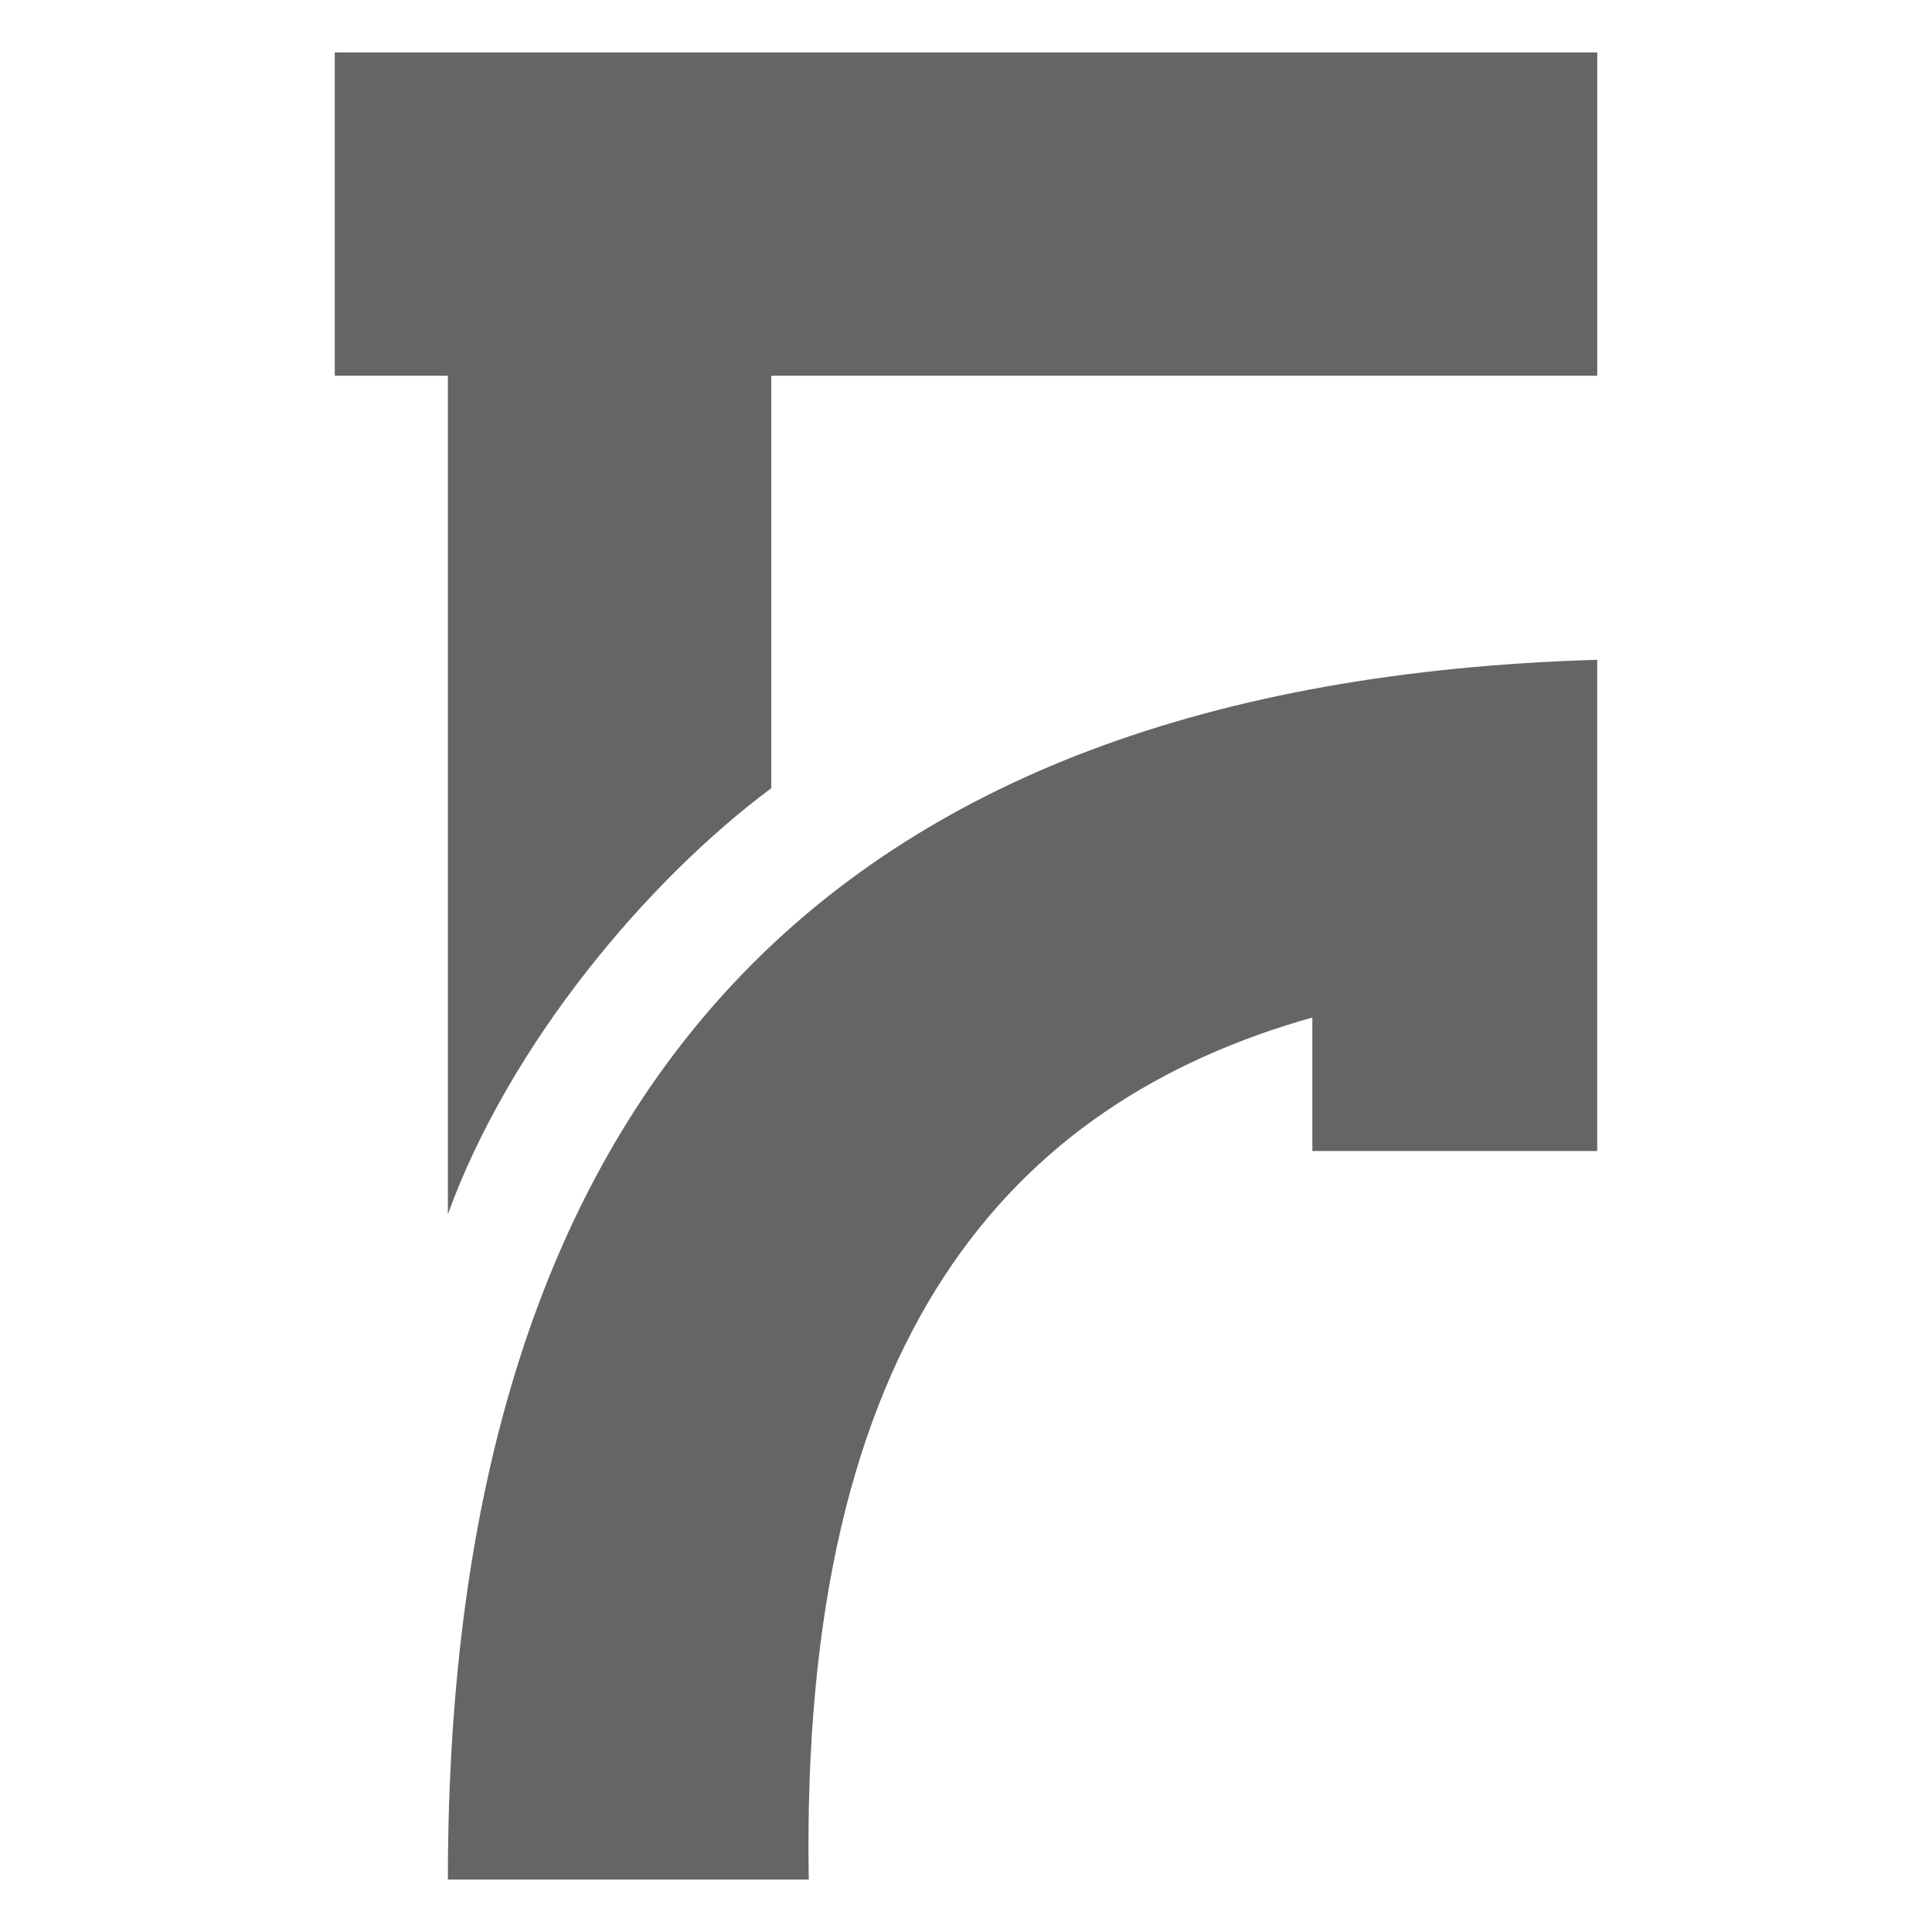
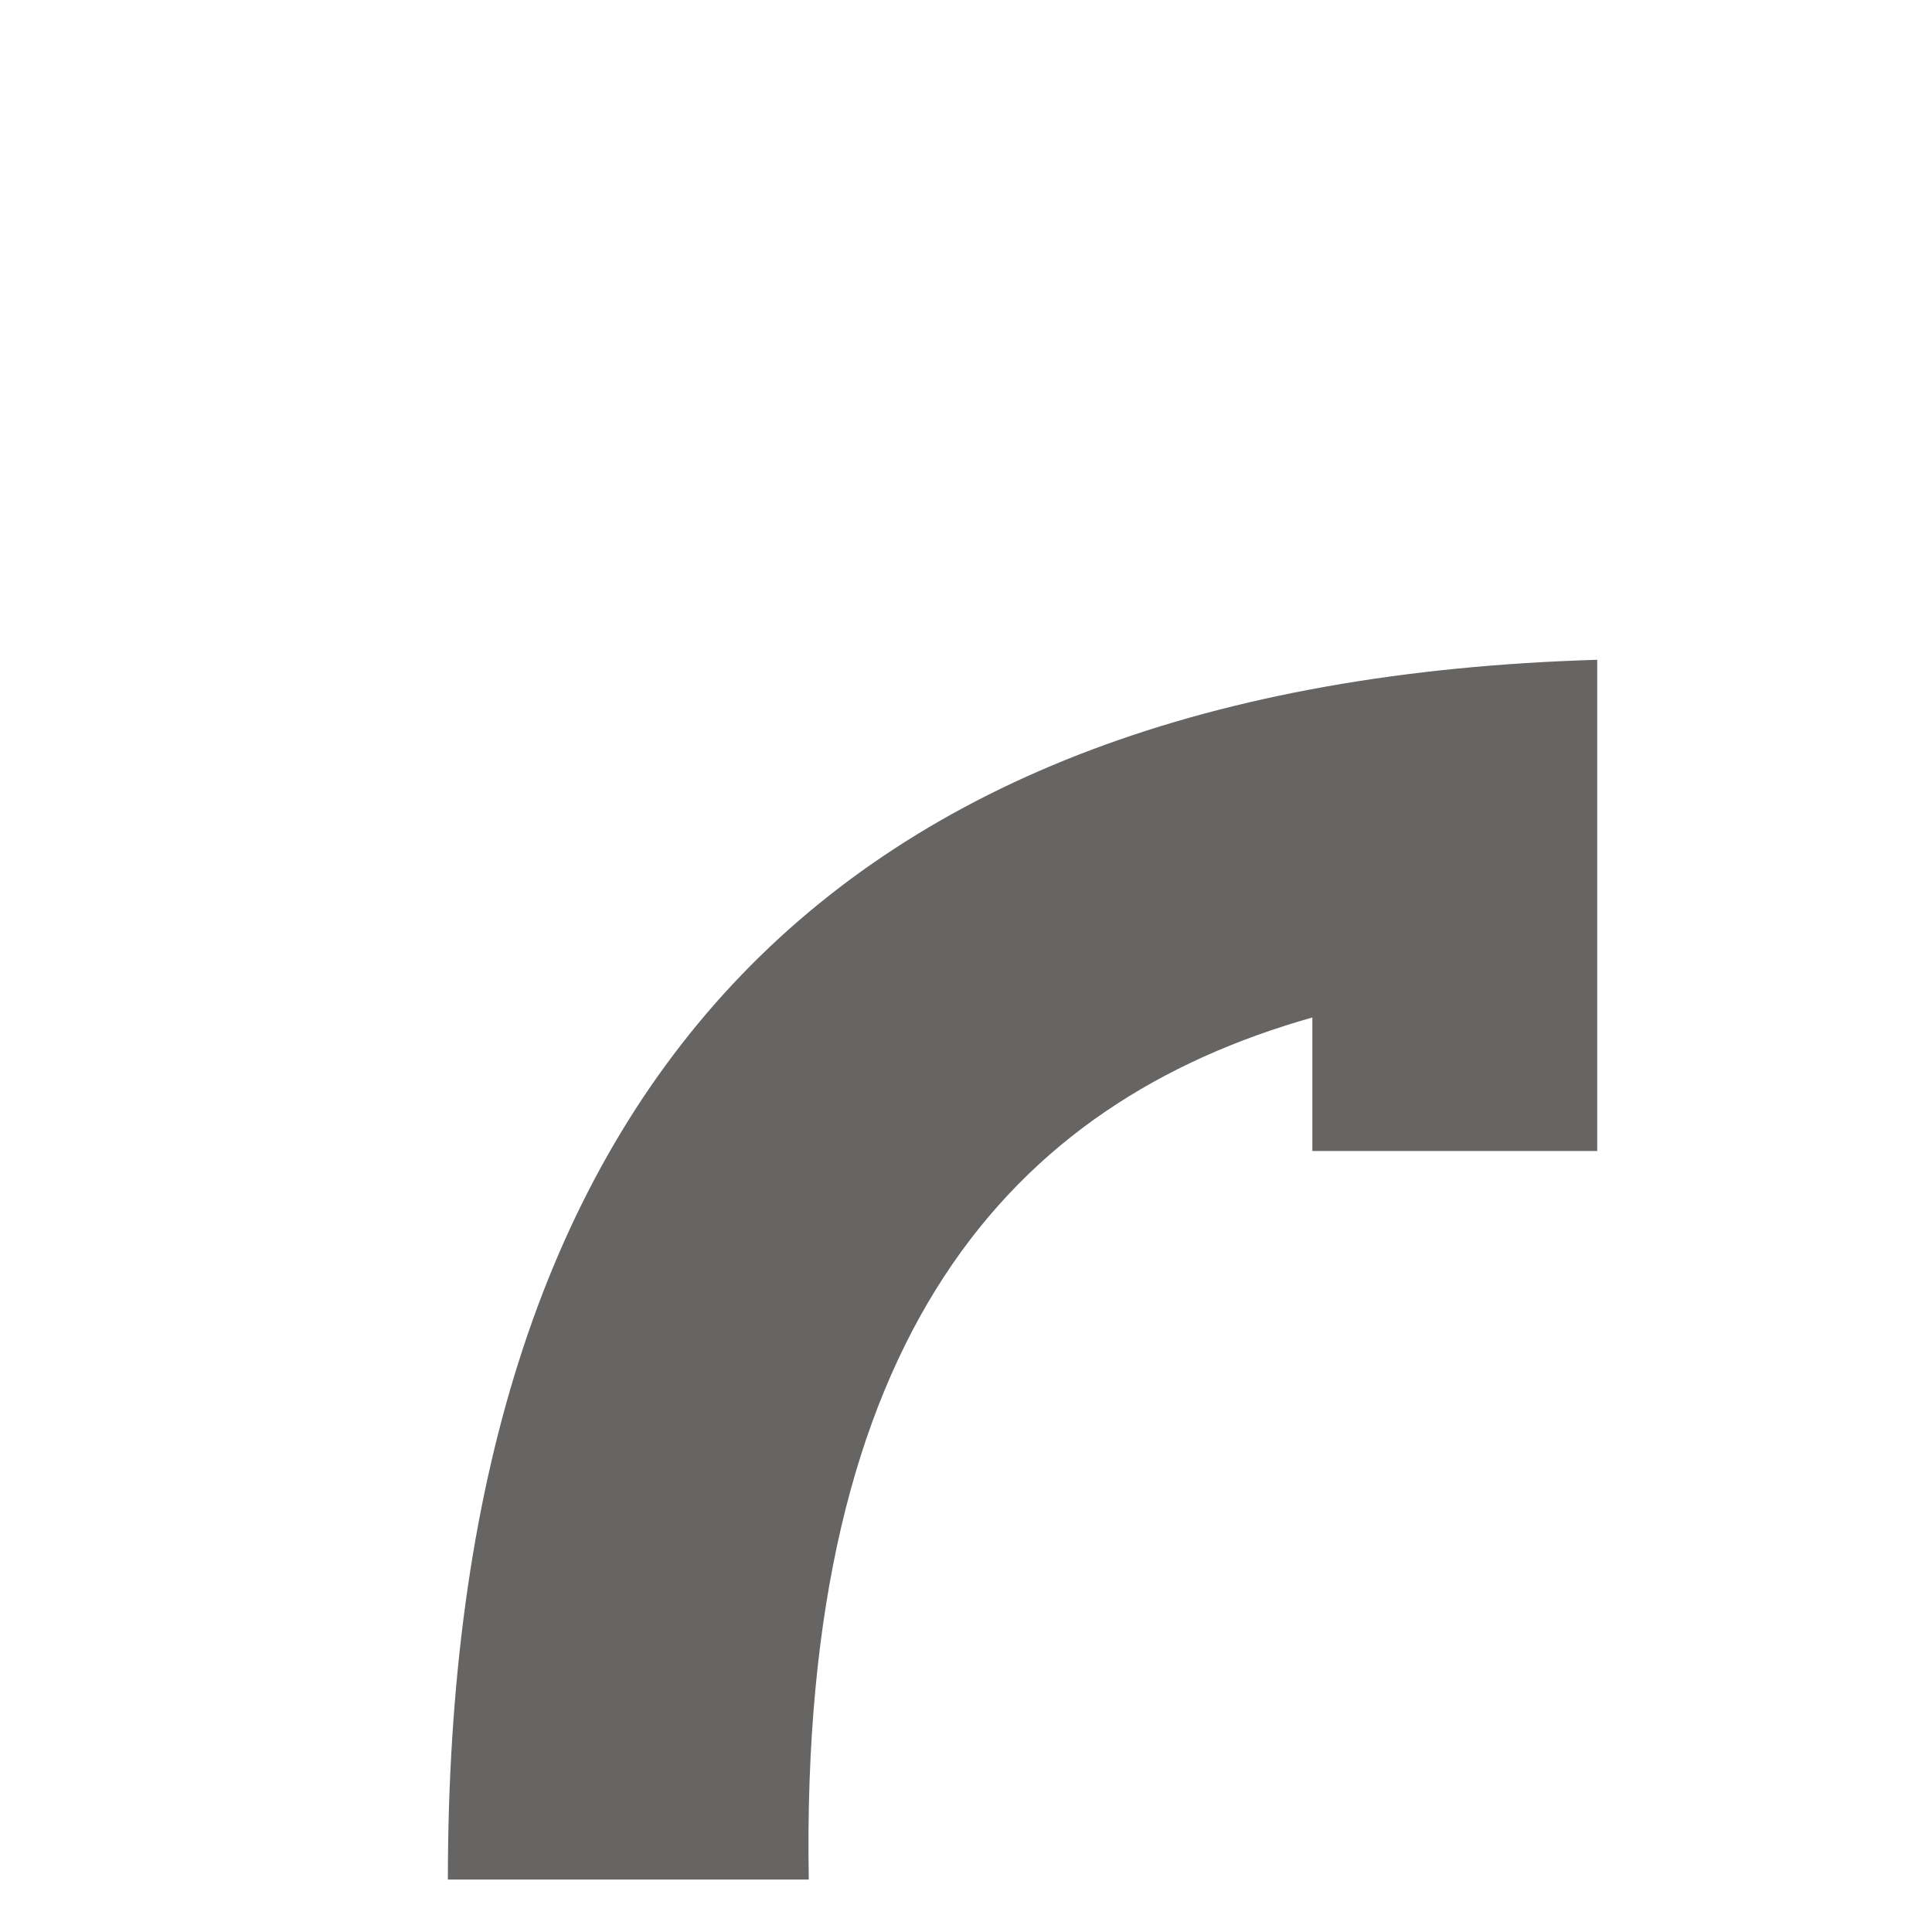
<svg xmlns="http://www.w3.org/2000/svg" version="1.1" id="Шар_1" x="0px" y="0px" viewBox="0 0 1000 1000" style="enable-background:new 0 0 1000 1000;" xml:space="preserve">
  <style type="text/css">
	.st0{fill:#666563;}
</style>
-   <path class="st0" d="M826.73,27.14H173.27v167.33h58.55v433.99C263.96,540,335.15,455.67,399.2,407.96V194.47h427.53V27.14z" />
  <path class="st0" d="M231.82,972.86h186.8c-4.91-281.52,104.87-402.19,260.65-446.21v69.12h147.45v-90.21v-92.55v-71.5  C426.68,353.33,231.82,566.95,231.82,972.86z" />
</svg>